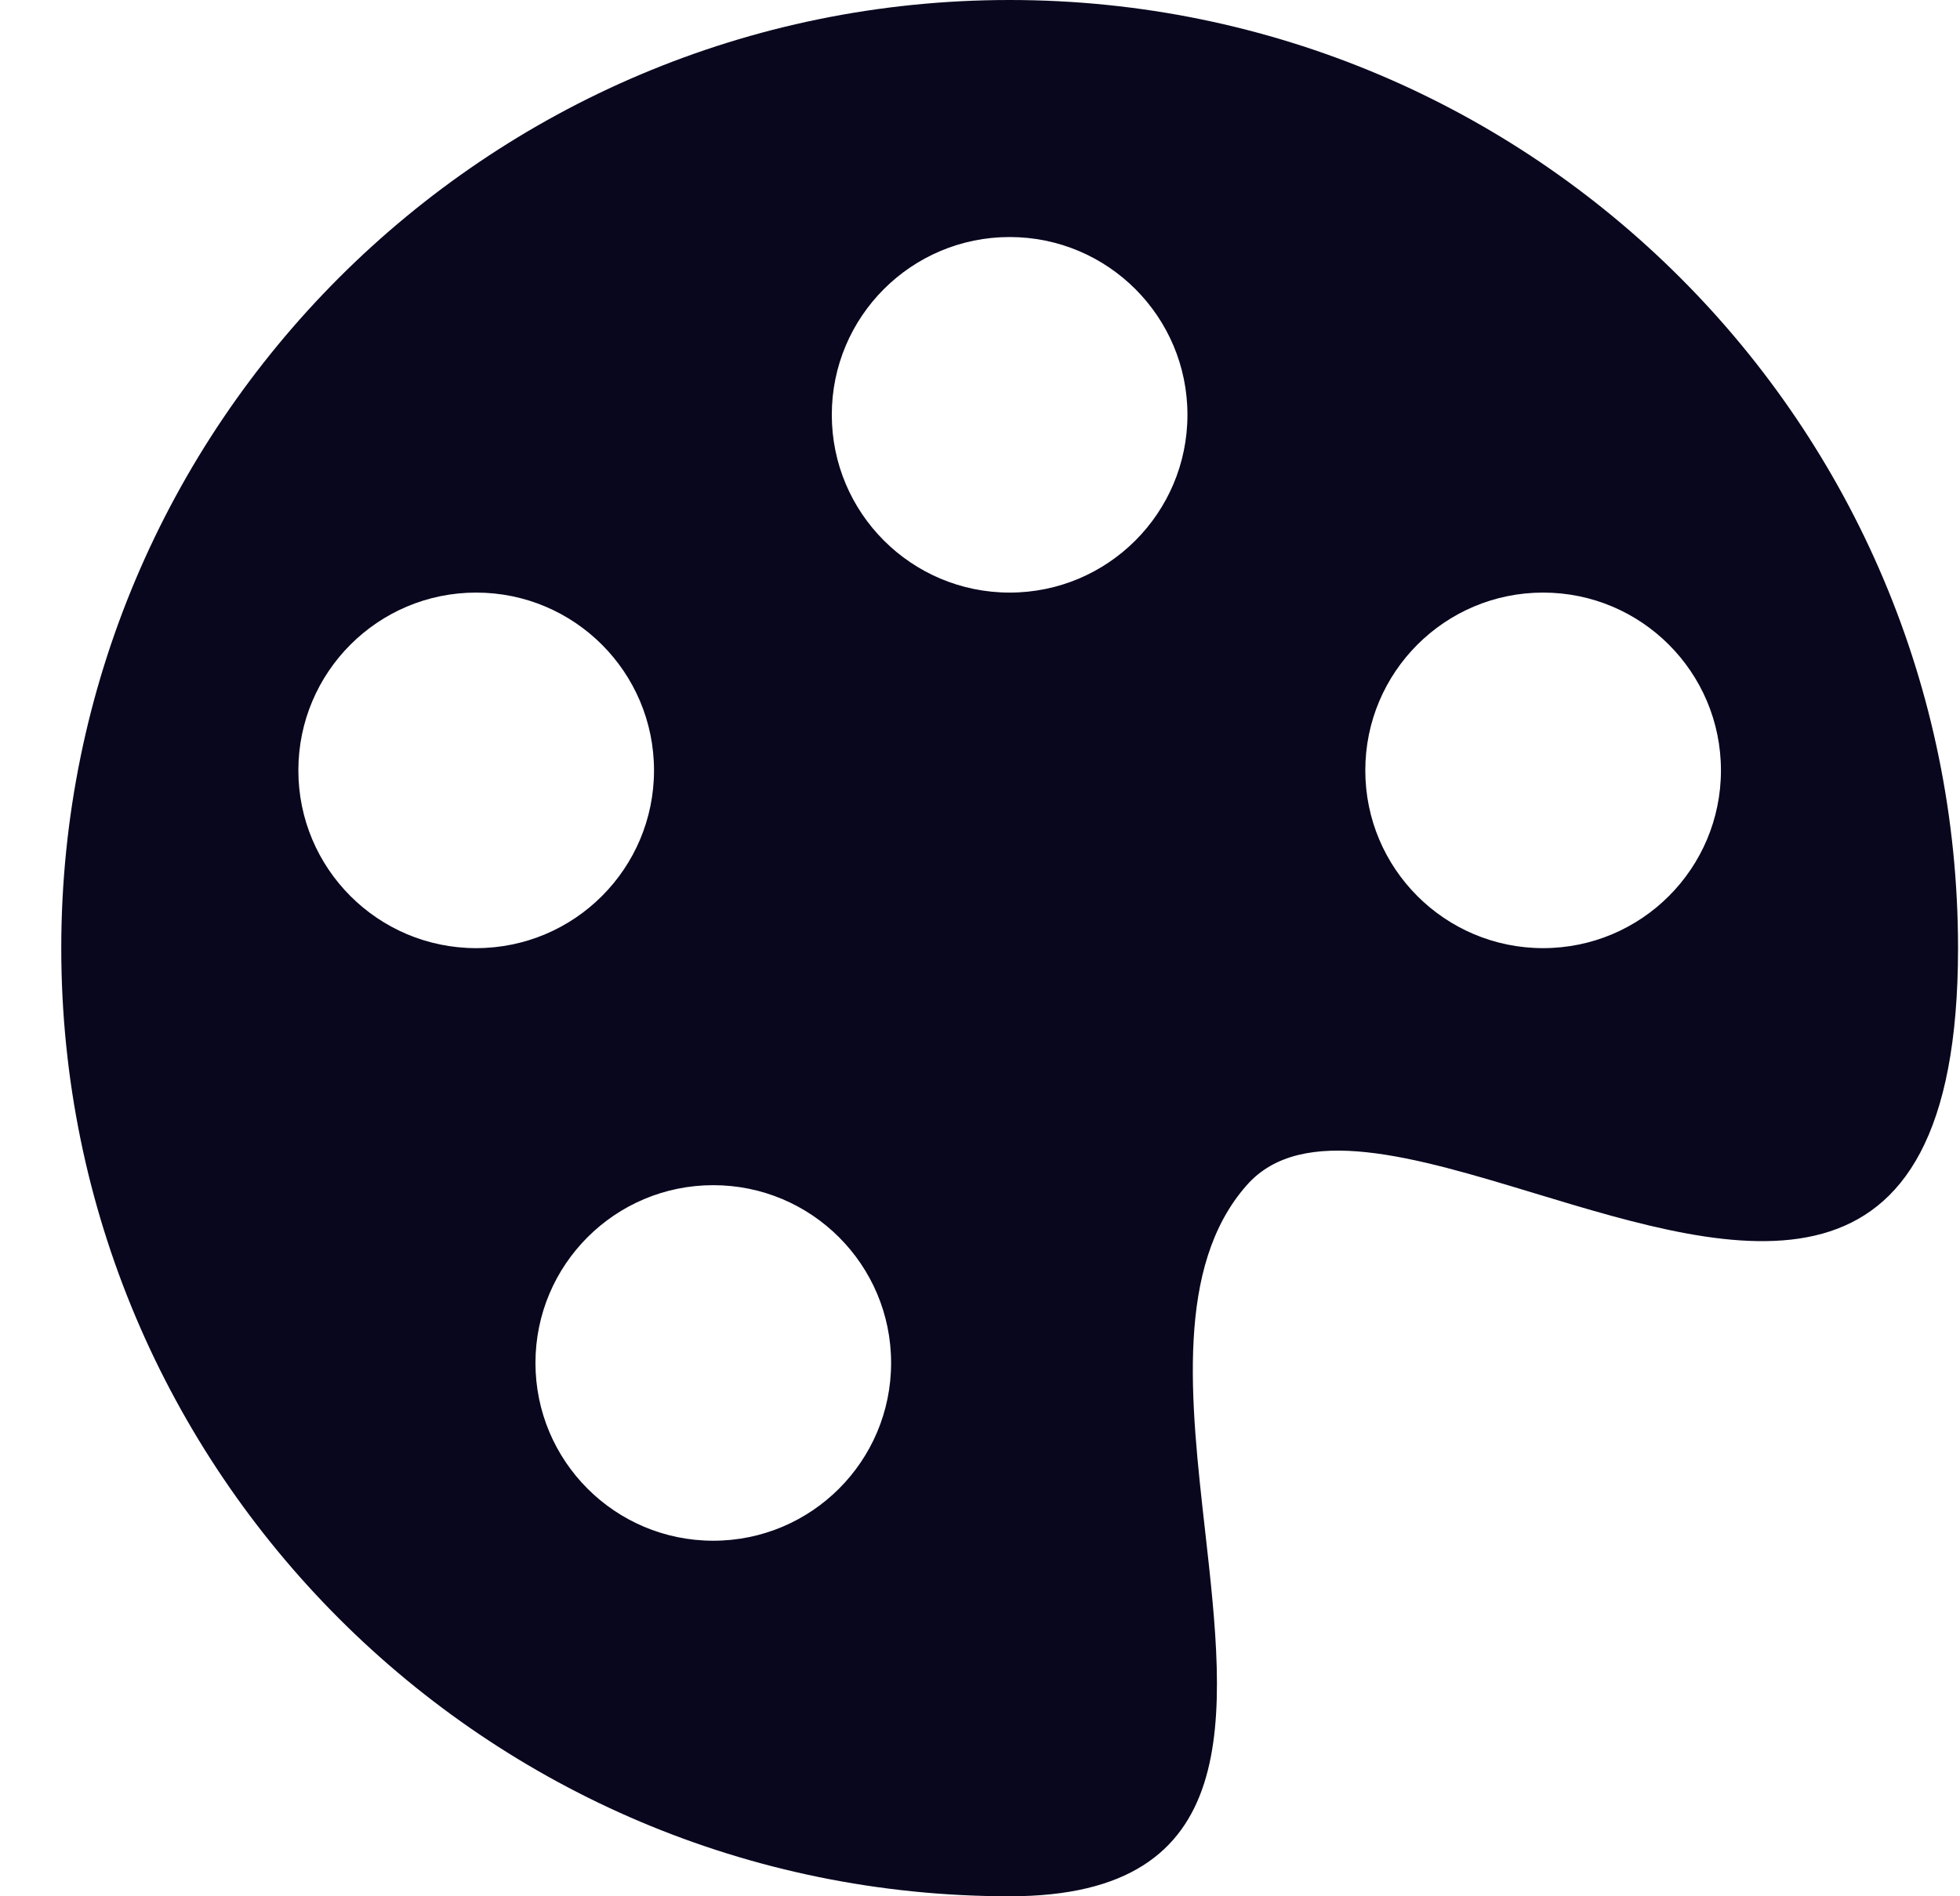
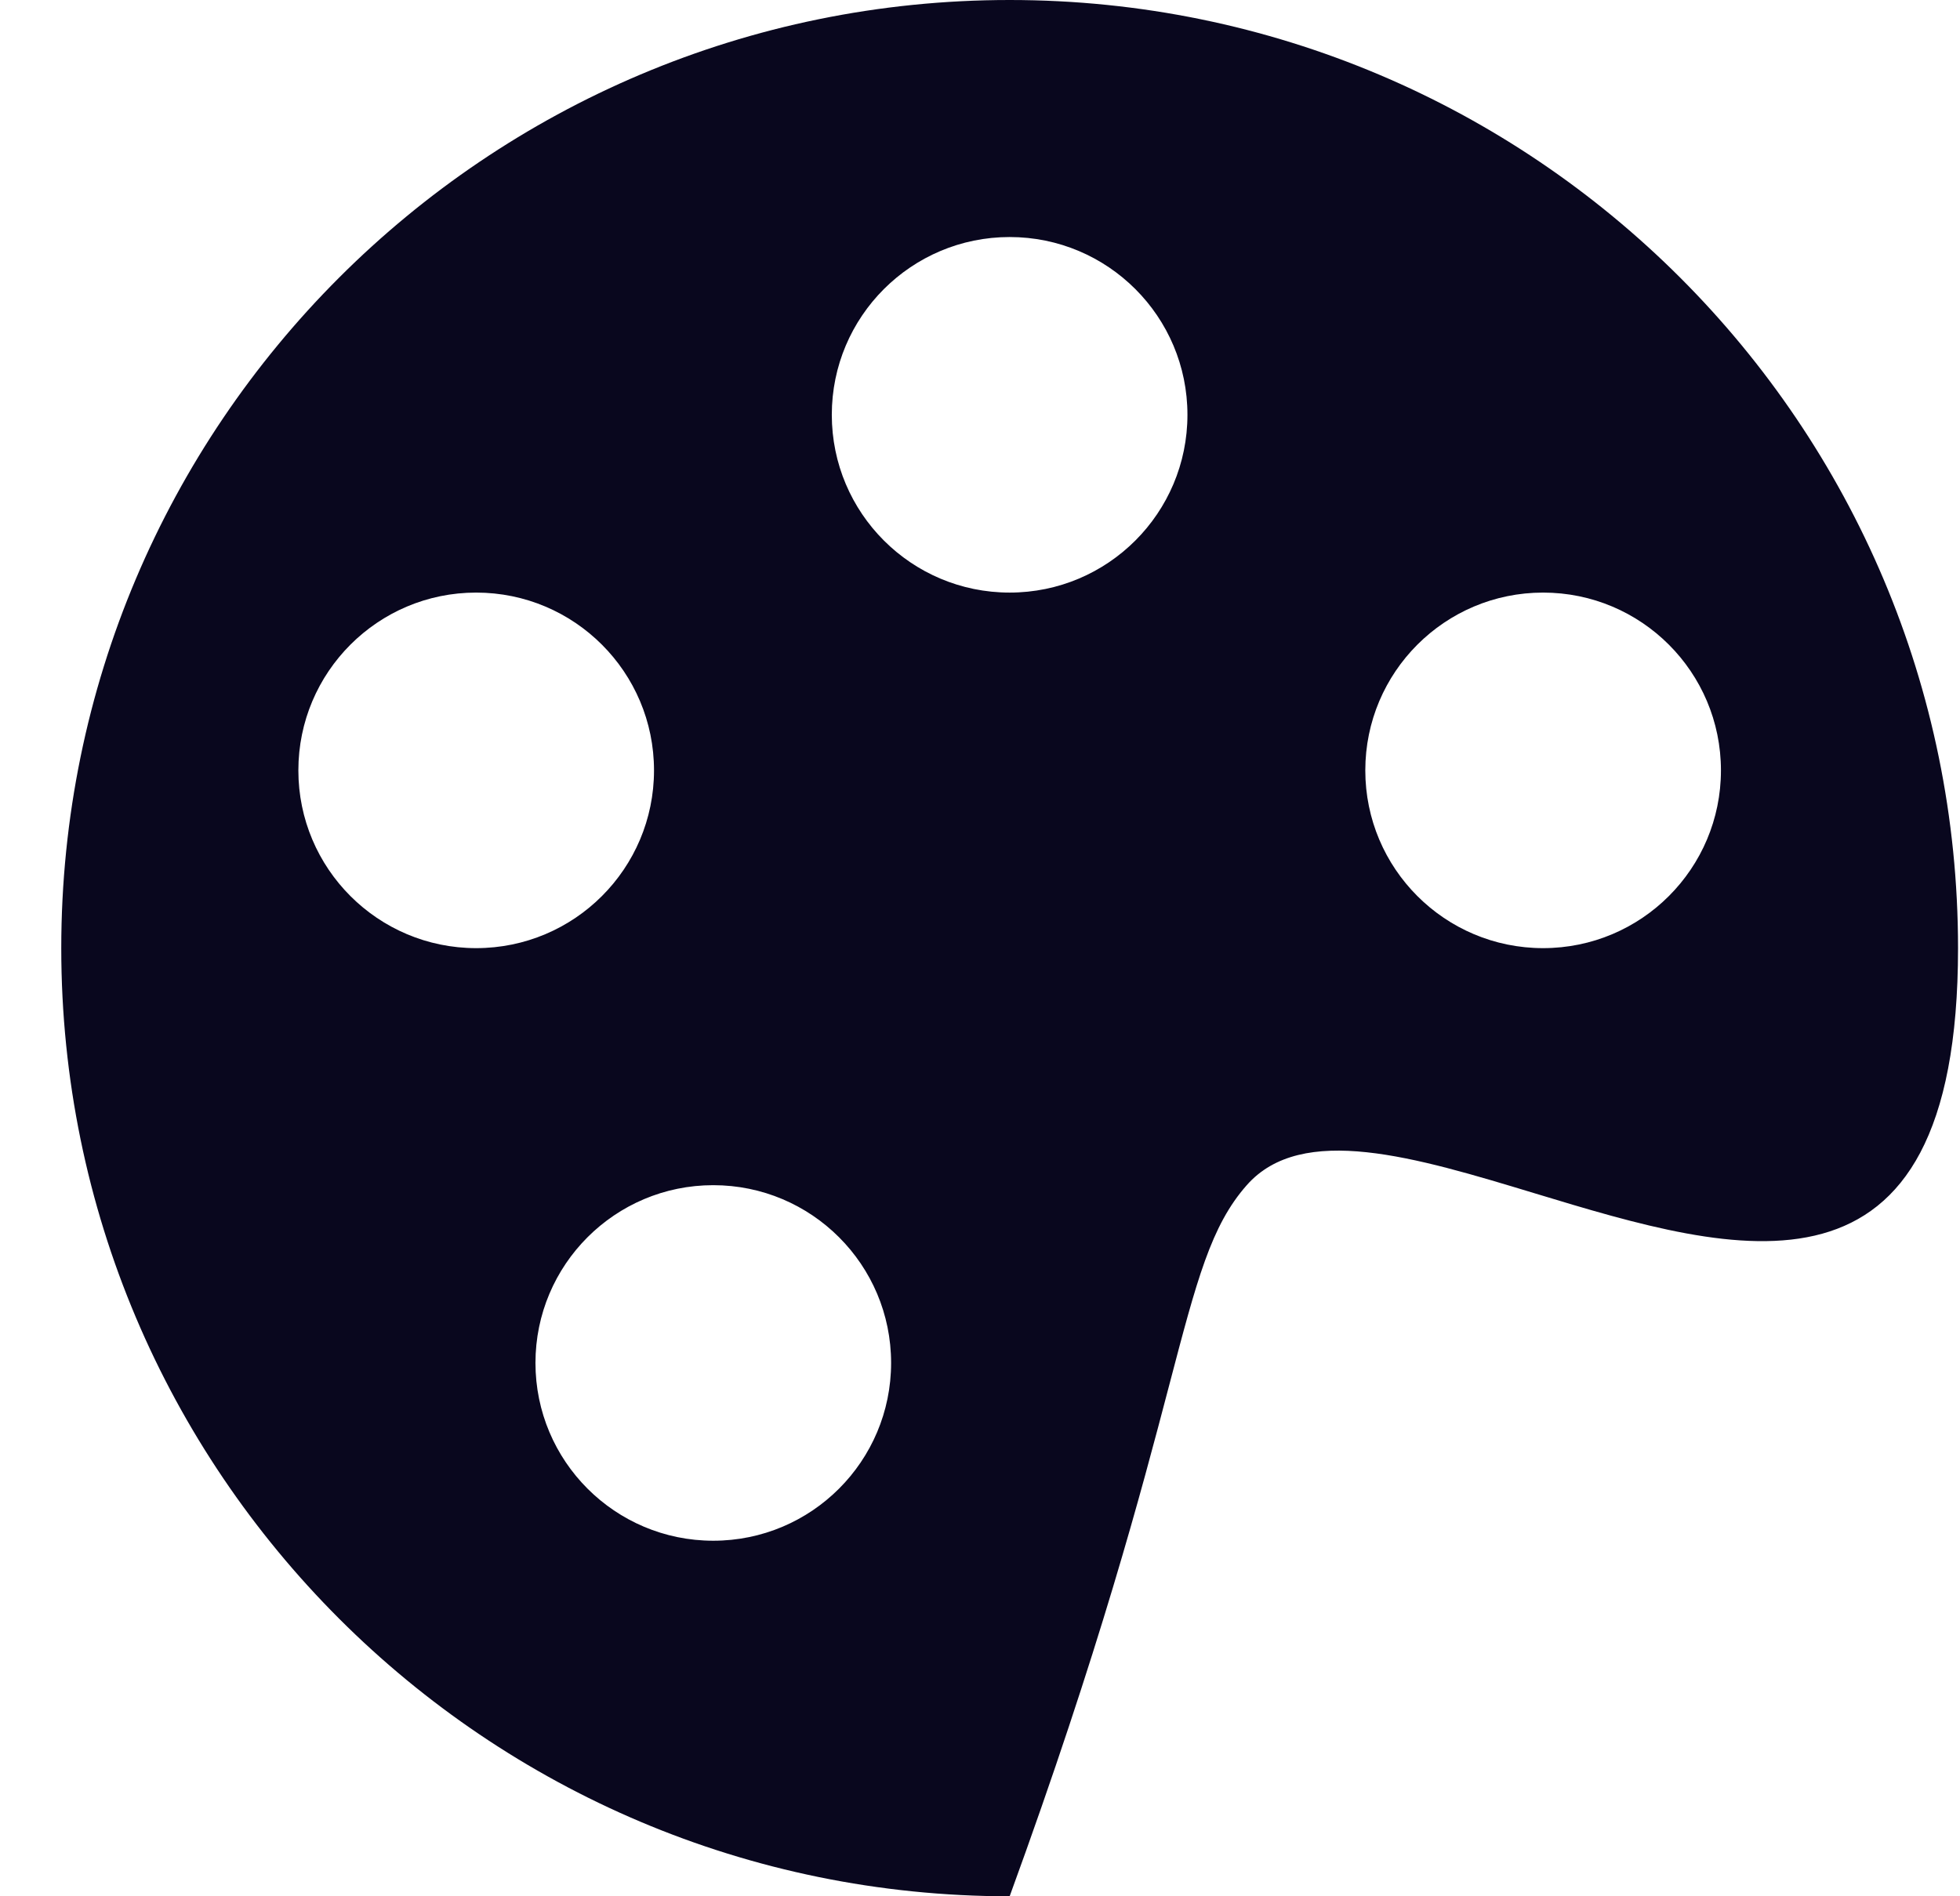
<svg xmlns="http://www.w3.org/2000/svg" width="31" height="30" viewBox="0 0 31 30" fill="none">
-   <path d="M24.281 18.881C27.469 19.847 30.969 20.907 30.969 15C30.969 6.716 24.253 0 15.969 0C7.684 0 0.969 6.716 0.969 15C0.969 23.284 7.684 30 15.969 30C19.711 30 19.393 27.179 19.061 24.224C18.828 22.16 18.589 20.03 19.719 18.75C20.59 17.762 22.381 18.305 24.281 18.881ZM15.969 9.375C14.415 9.375 13.156 8.116 13.156 6.562C13.156 5.009 14.415 3.75 15.969 3.75C17.522 3.75 18.781 5.009 18.781 6.562C18.781 8.116 17.522 9.375 15.969 9.375ZM24.406 15C22.853 15 21.594 13.741 21.594 12.188C21.594 10.634 22.853 9.375 24.406 9.375C25.96 9.375 27.219 10.634 27.219 12.188C27.219 13.741 25.96 15 24.406 15ZM10.344 12.188C10.344 13.741 9.085 15 7.531 15C5.978 15 4.719 13.741 4.719 12.188C4.719 10.634 5.978 9.375 7.531 9.375C9.085 9.375 10.344 10.634 10.344 12.188ZM11.281 24.375C9.728 24.375 8.469 23.116 8.469 21.562C8.469 20.009 9.728 18.75 11.281 18.75C12.835 18.75 14.094 20.009 14.094 21.562C14.094 23.116 12.835 24.375 11.281 24.375Z" fill="#09071E" />
+   <path d="M24.281 18.881C27.469 19.847 30.969 20.907 30.969 15C30.969 6.716 24.253 0 15.969 0C7.684 0 0.969 6.716 0.969 15C0.969 23.284 7.684 30 15.969 30C18.828 22.16 18.589 20.03 19.719 18.75C20.59 17.762 22.381 18.305 24.281 18.881ZM15.969 9.375C14.415 9.375 13.156 8.116 13.156 6.562C13.156 5.009 14.415 3.75 15.969 3.75C17.522 3.75 18.781 5.009 18.781 6.562C18.781 8.116 17.522 9.375 15.969 9.375ZM24.406 15C22.853 15 21.594 13.741 21.594 12.188C21.594 10.634 22.853 9.375 24.406 9.375C25.96 9.375 27.219 10.634 27.219 12.188C27.219 13.741 25.96 15 24.406 15ZM10.344 12.188C10.344 13.741 9.085 15 7.531 15C5.978 15 4.719 13.741 4.719 12.188C4.719 10.634 5.978 9.375 7.531 9.375C9.085 9.375 10.344 10.634 10.344 12.188ZM11.281 24.375C9.728 24.375 8.469 23.116 8.469 21.562C8.469 20.009 9.728 18.75 11.281 18.75C12.835 18.75 14.094 20.009 14.094 21.562C14.094 23.116 12.835 24.375 11.281 24.375Z" fill="#09071E" />
</svg>